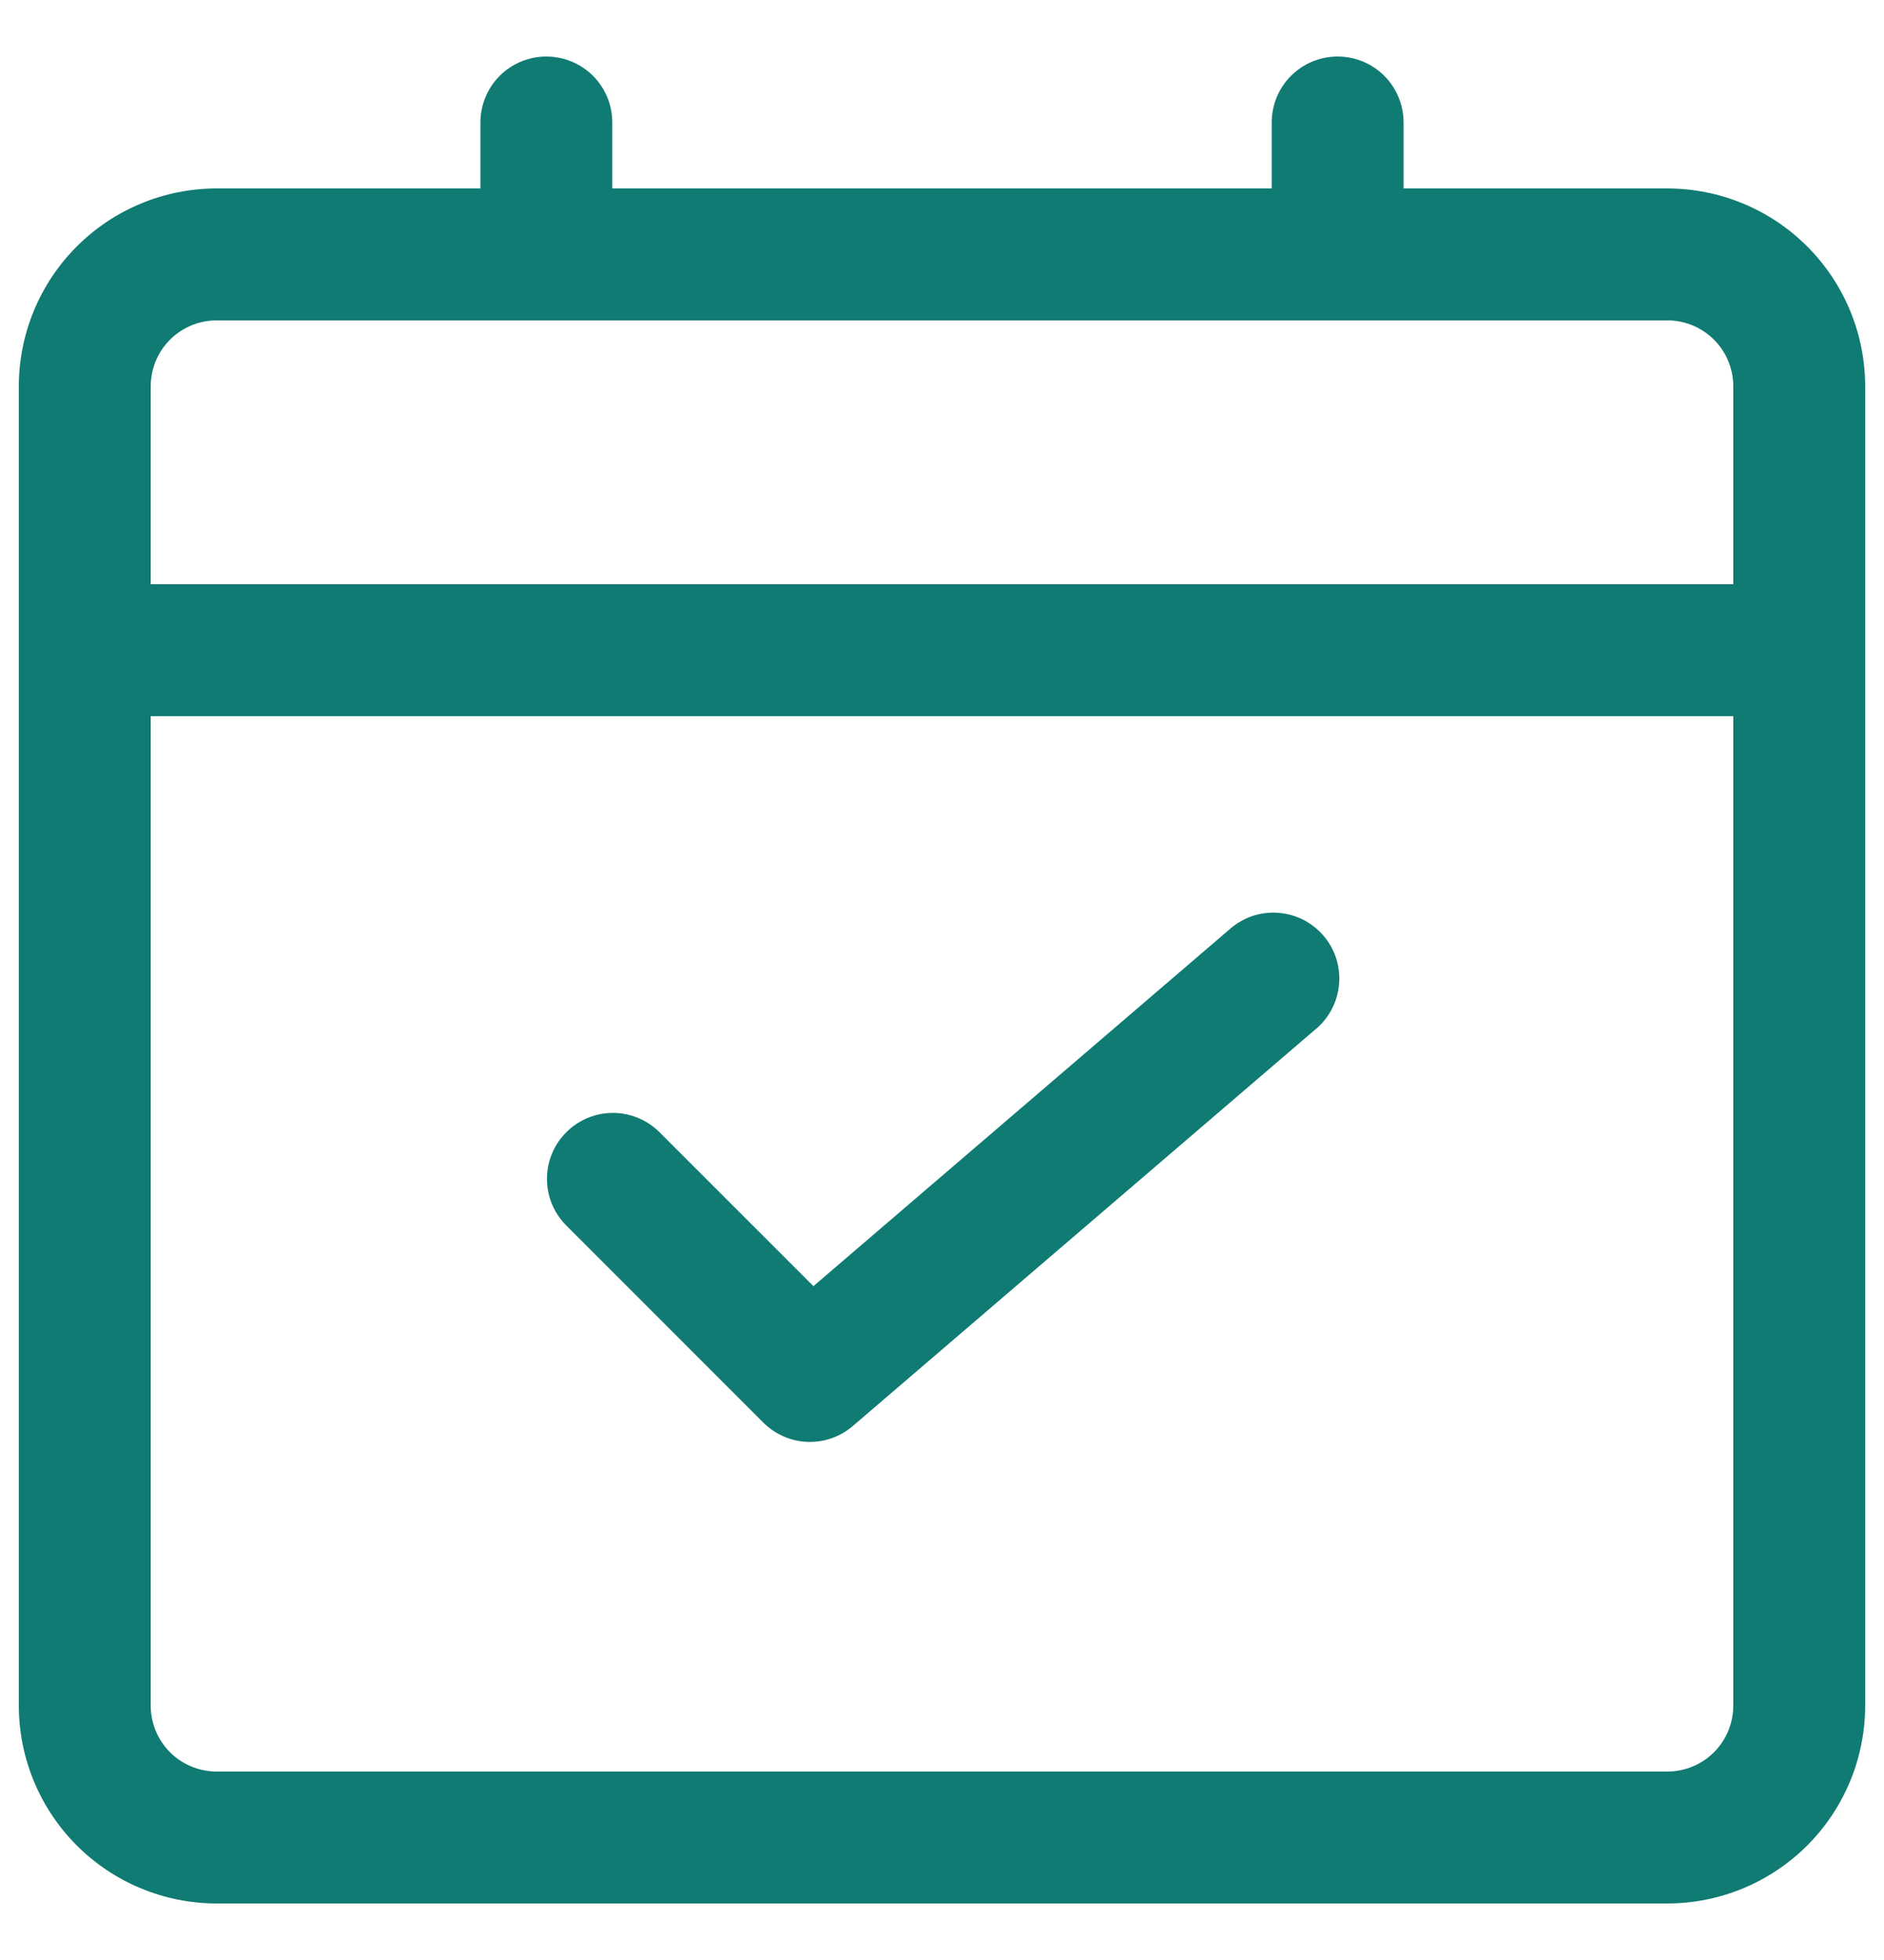
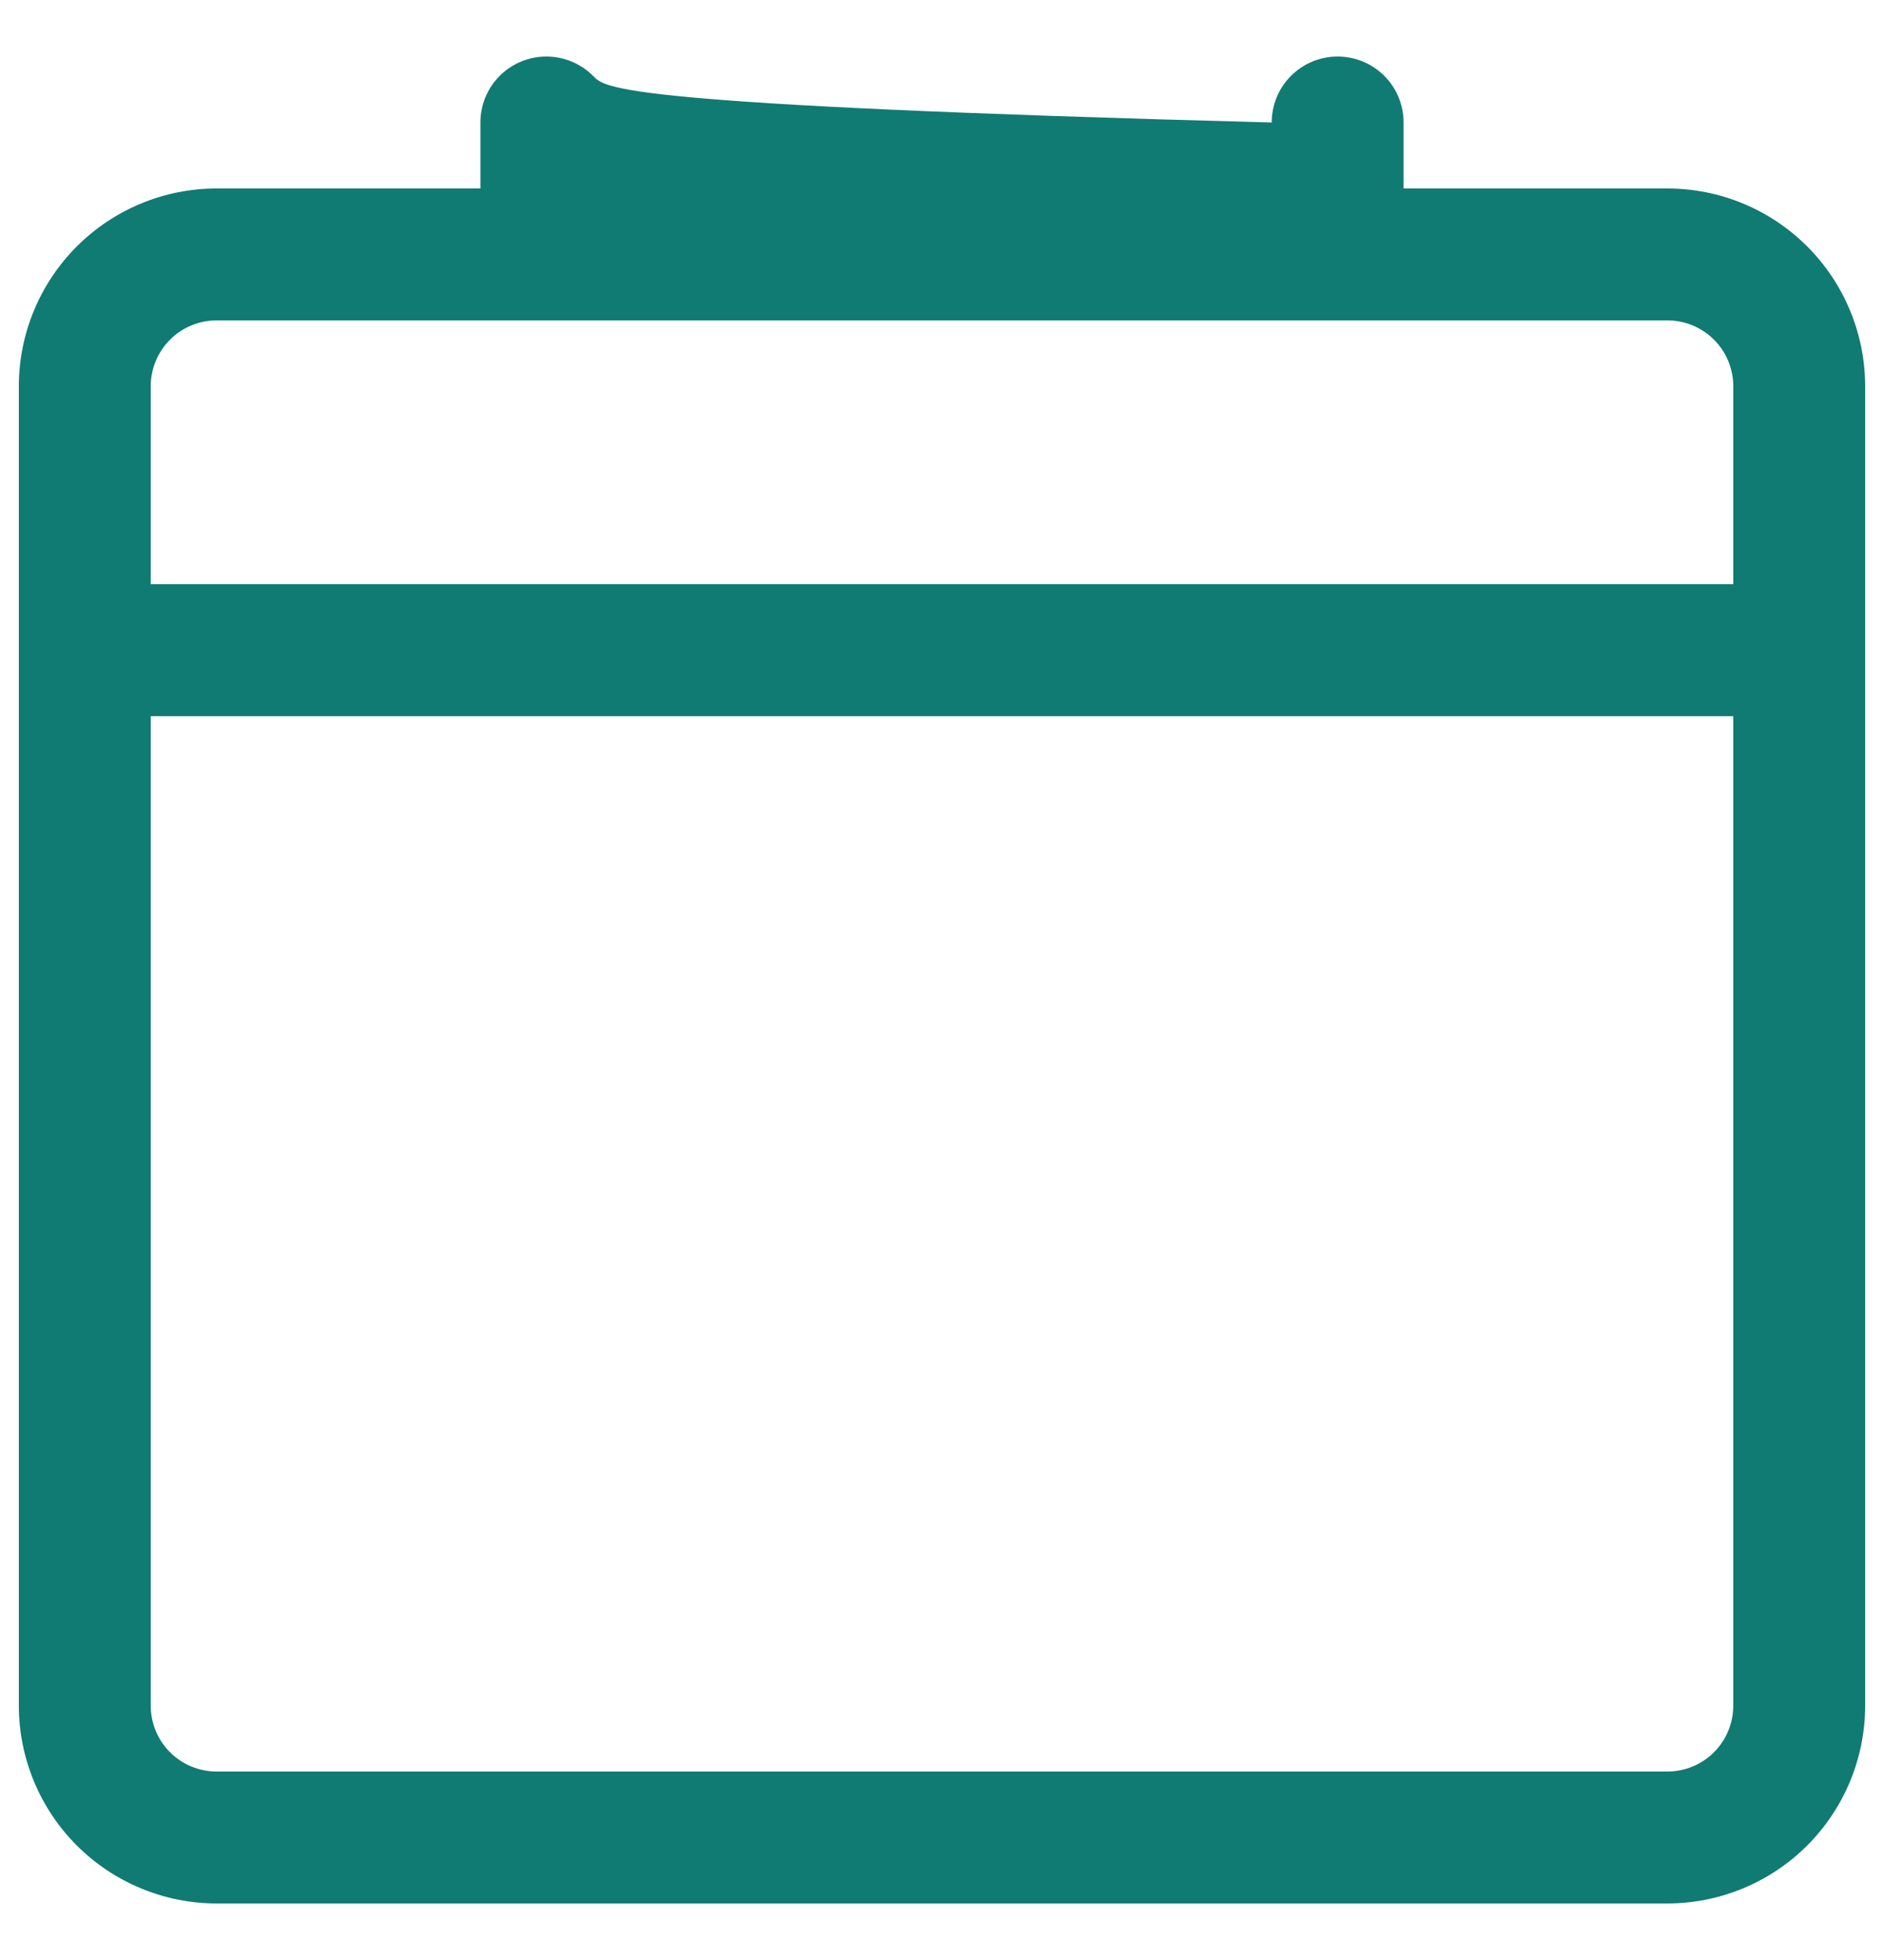
<svg xmlns="http://www.w3.org/2000/svg" width="25" height="26" viewBox="0 0 25 26" fill="none">
-   <path d="M22.125 2.5H18.625V1.625C18.625 1.393 18.533 1.17 18.369 1.006C18.205 0.842 17.982 0.75 17.75 0.75C17.518 0.75 17.295 0.842 17.131 1.006C16.967 1.17 16.875 1.393 16.875 1.625V2.5H8.125V1.625C8.125 1.393 8.033 1.17 7.869 1.006C7.705 0.842 7.482 0.75 7.25 0.75C7.018 0.75 6.795 0.842 6.631 1.006C6.467 1.17 6.375 1.393 6.375 1.625V2.5H2.875C2.179 2.5 1.511 2.777 1.019 3.269C0.527 3.761 0.25 4.429 0.25 5.125V22.625C0.25 23.321 0.527 23.989 1.019 24.481C1.511 24.973 2.179 25.25 2.875 25.25H22.125C22.821 25.25 23.489 24.973 23.981 24.481C24.473 23.989 24.75 23.321 24.75 22.625V5.125C24.75 4.429 24.473 3.761 23.981 3.269C23.489 2.777 22.821 2.5 22.125 2.5ZM2.875 4.25H22.125C22.357 4.25 22.58 4.342 22.744 4.506C22.908 4.67 23 4.893 23 5.125V7.75H2V5.125C2 4.893 2.092 4.67 2.256 4.506C2.42 4.342 2.643 4.25 2.875 4.25ZM22.125 23.5H2.875C2.643 23.5 2.42 23.408 2.256 23.244C2.092 23.08 2 22.857 2 22.625V9.5H23V22.625C23 22.857 22.908 23.08 22.744 23.244C22.58 23.408 22.357 23.5 22.125 23.5Z" fill="#107B73" />
-   <path d="M16.306 12.336L10.794 17.061L8.741 15.009C8.576 14.85 8.355 14.761 8.126 14.763C7.896 14.765 7.677 14.857 7.514 15.02C7.352 15.182 7.26 15.401 7.258 15.631C7.256 15.86 7.344 16.081 7.504 16.246L10.129 18.871C10.285 19.027 10.493 19.118 10.713 19.127C10.934 19.135 11.149 19.06 11.316 18.917L17.441 13.667C17.533 13.594 17.61 13.503 17.666 13.399C17.722 13.296 17.757 13.182 17.768 13.065C17.78 12.948 17.767 12.83 17.732 12.717C17.696 12.605 17.639 12.501 17.562 12.412C17.485 12.323 17.392 12.25 17.286 12.197C17.181 12.145 17.066 12.115 16.948 12.108C16.831 12.101 16.713 12.118 16.602 12.157C16.492 12.197 16.39 12.259 16.304 12.338L16.306 12.336Z" fill="#107B73" />
+   <path d="M22.125 2.5H18.625V1.625C18.625 1.393 18.533 1.17 18.369 1.006C18.205 0.842 17.982 0.75 17.75 0.75C17.518 0.75 17.295 0.842 17.131 1.006C16.967 1.17 16.875 1.393 16.875 1.625V2.5V1.625C8.125 1.393 8.033 1.17 7.869 1.006C7.705 0.842 7.482 0.75 7.25 0.75C7.018 0.75 6.795 0.842 6.631 1.006C6.467 1.17 6.375 1.393 6.375 1.625V2.5H2.875C2.179 2.5 1.511 2.777 1.019 3.269C0.527 3.761 0.25 4.429 0.25 5.125V22.625C0.25 23.321 0.527 23.989 1.019 24.481C1.511 24.973 2.179 25.25 2.875 25.25H22.125C22.821 25.25 23.489 24.973 23.981 24.481C24.473 23.989 24.75 23.321 24.75 22.625V5.125C24.75 4.429 24.473 3.761 23.981 3.269C23.489 2.777 22.821 2.5 22.125 2.5ZM2.875 4.25H22.125C22.357 4.25 22.58 4.342 22.744 4.506C22.908 4.67 23 4.893 23 5.125V7.75H2V5.125C2 4.893 2.092 4.67 2.256 4.506C2.42 4.342 2.643 4.25 2.875 4.25ZM22.125 23.5H2.875C2.643 23.5 2.42 23.408 2.256 23.244C2.092 23.08 2 22.857 2 22.625V9.5H23V22.625C23 22.857 22.908 23.08 22.744 23.244C22.58 23.408 22.357 23.5 22.125 23.5Z" fill="#107B73" />
</svg>